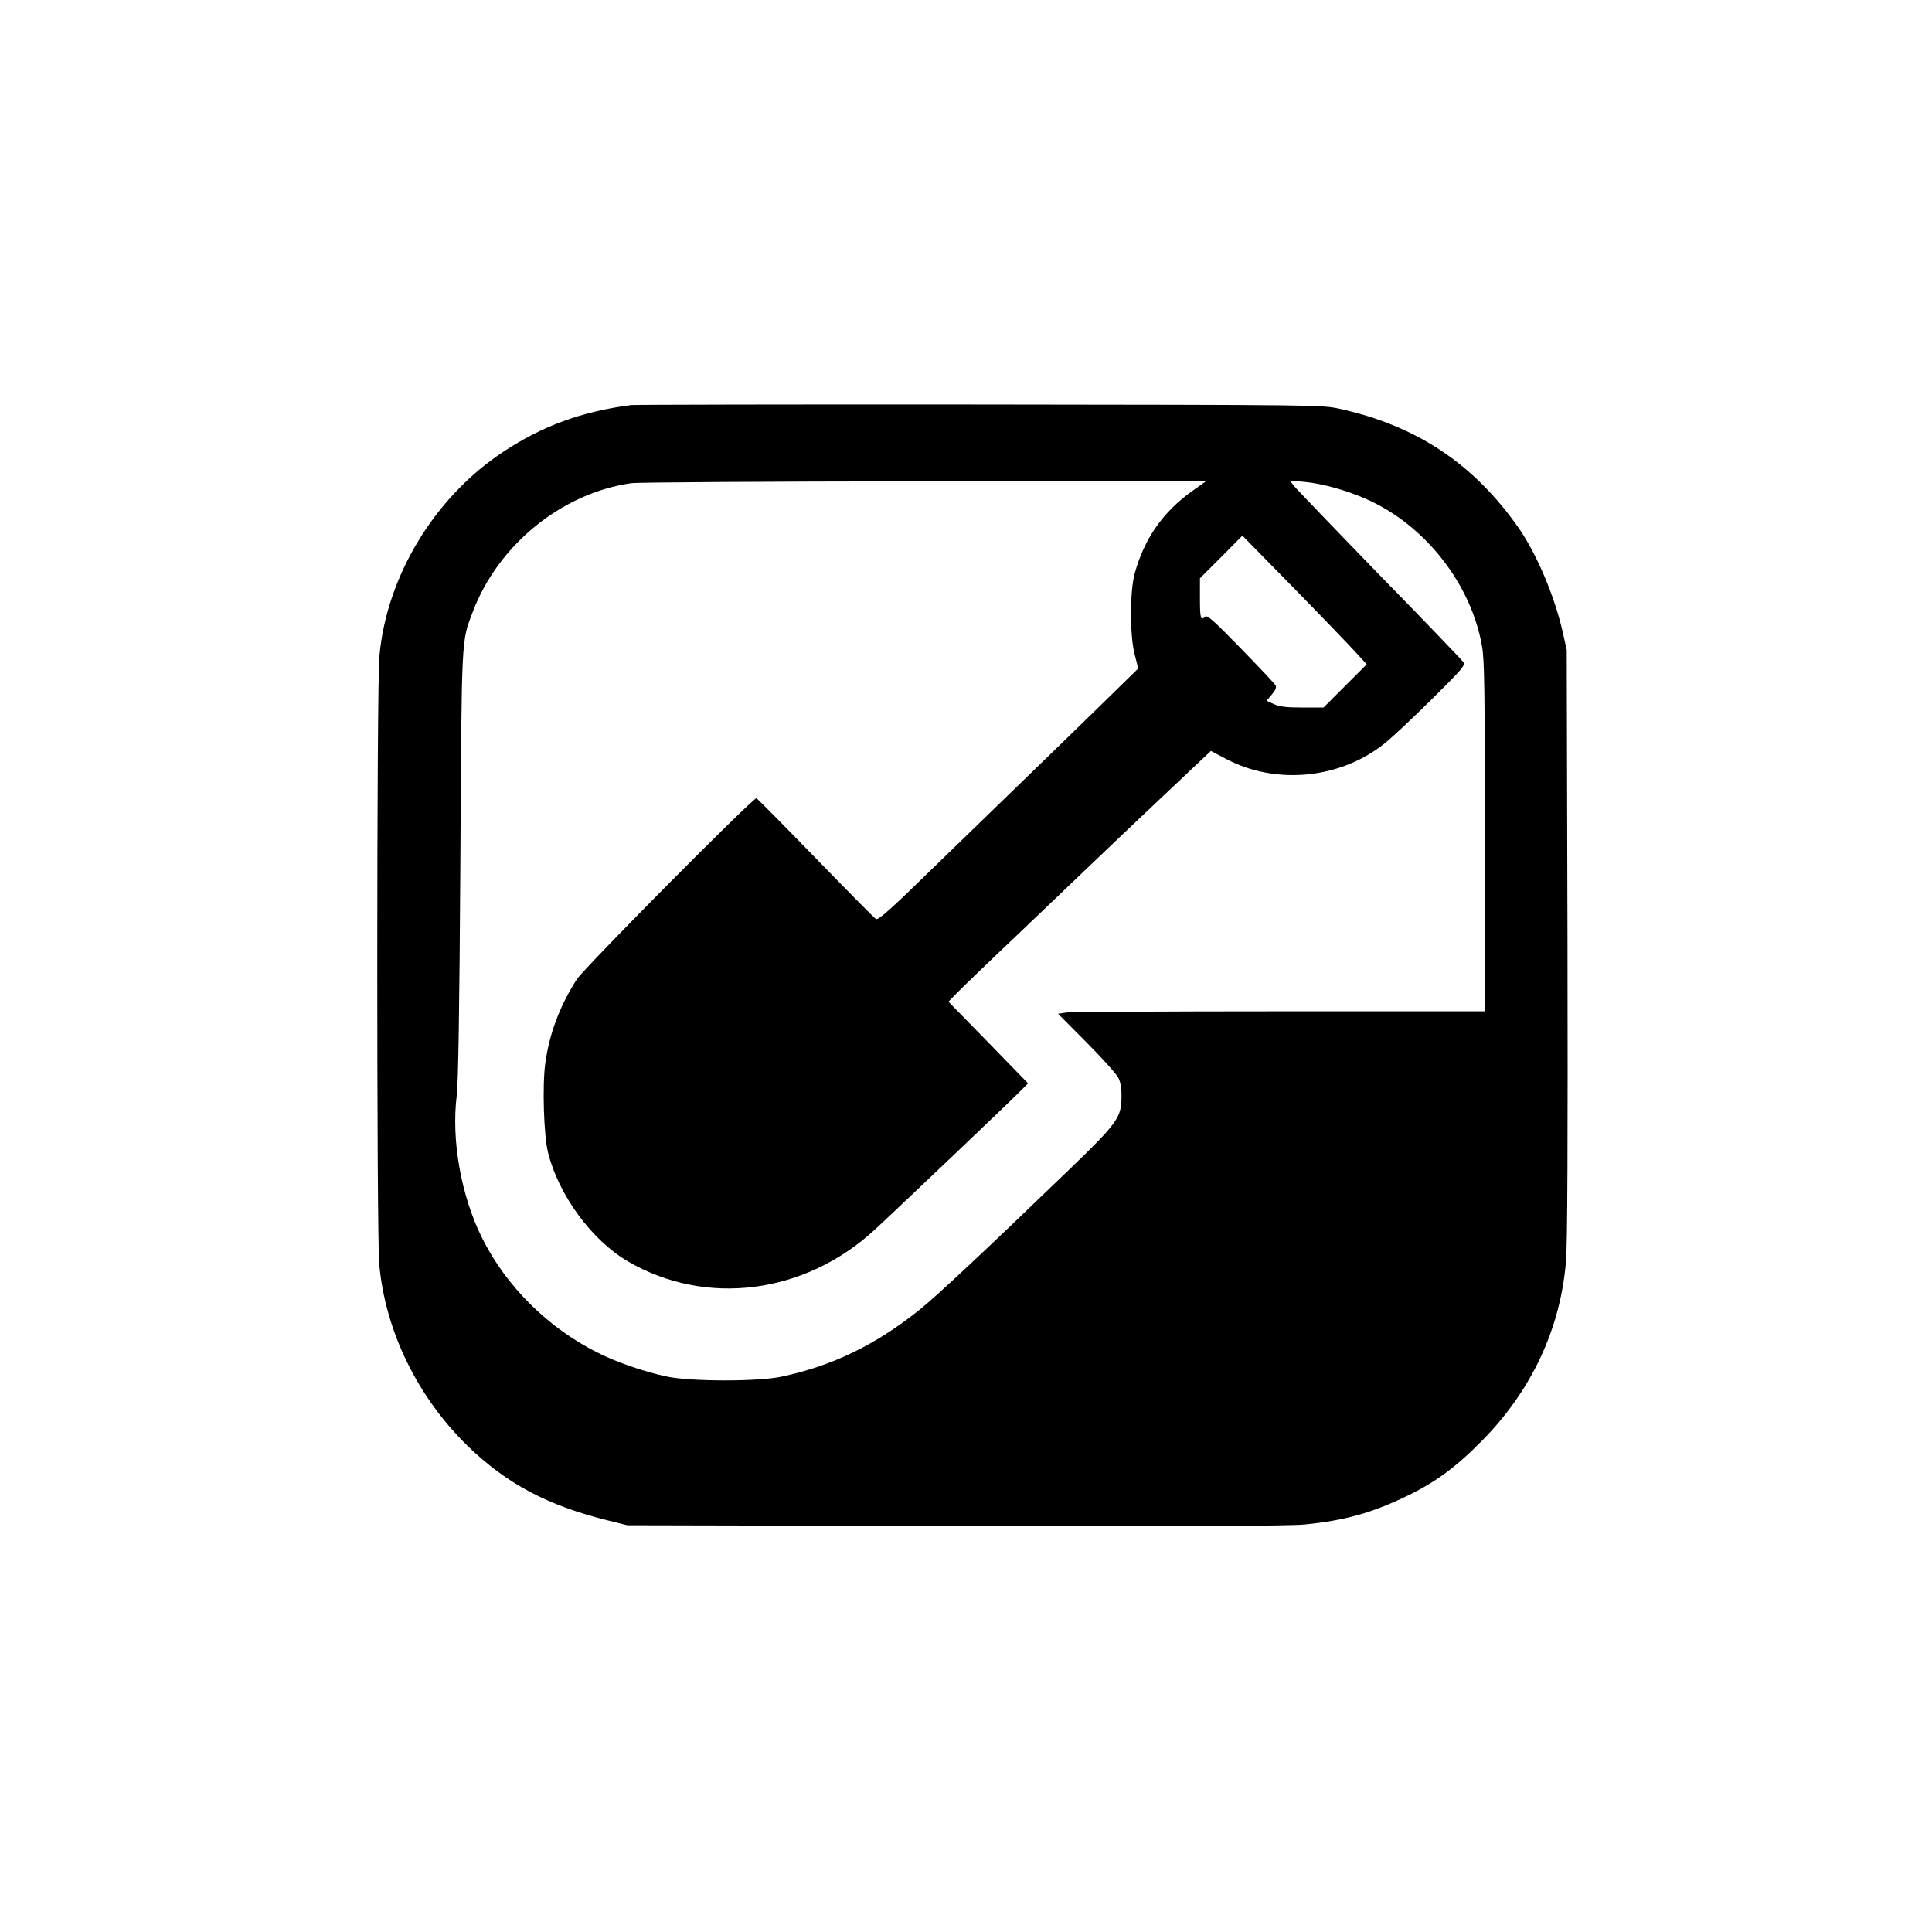
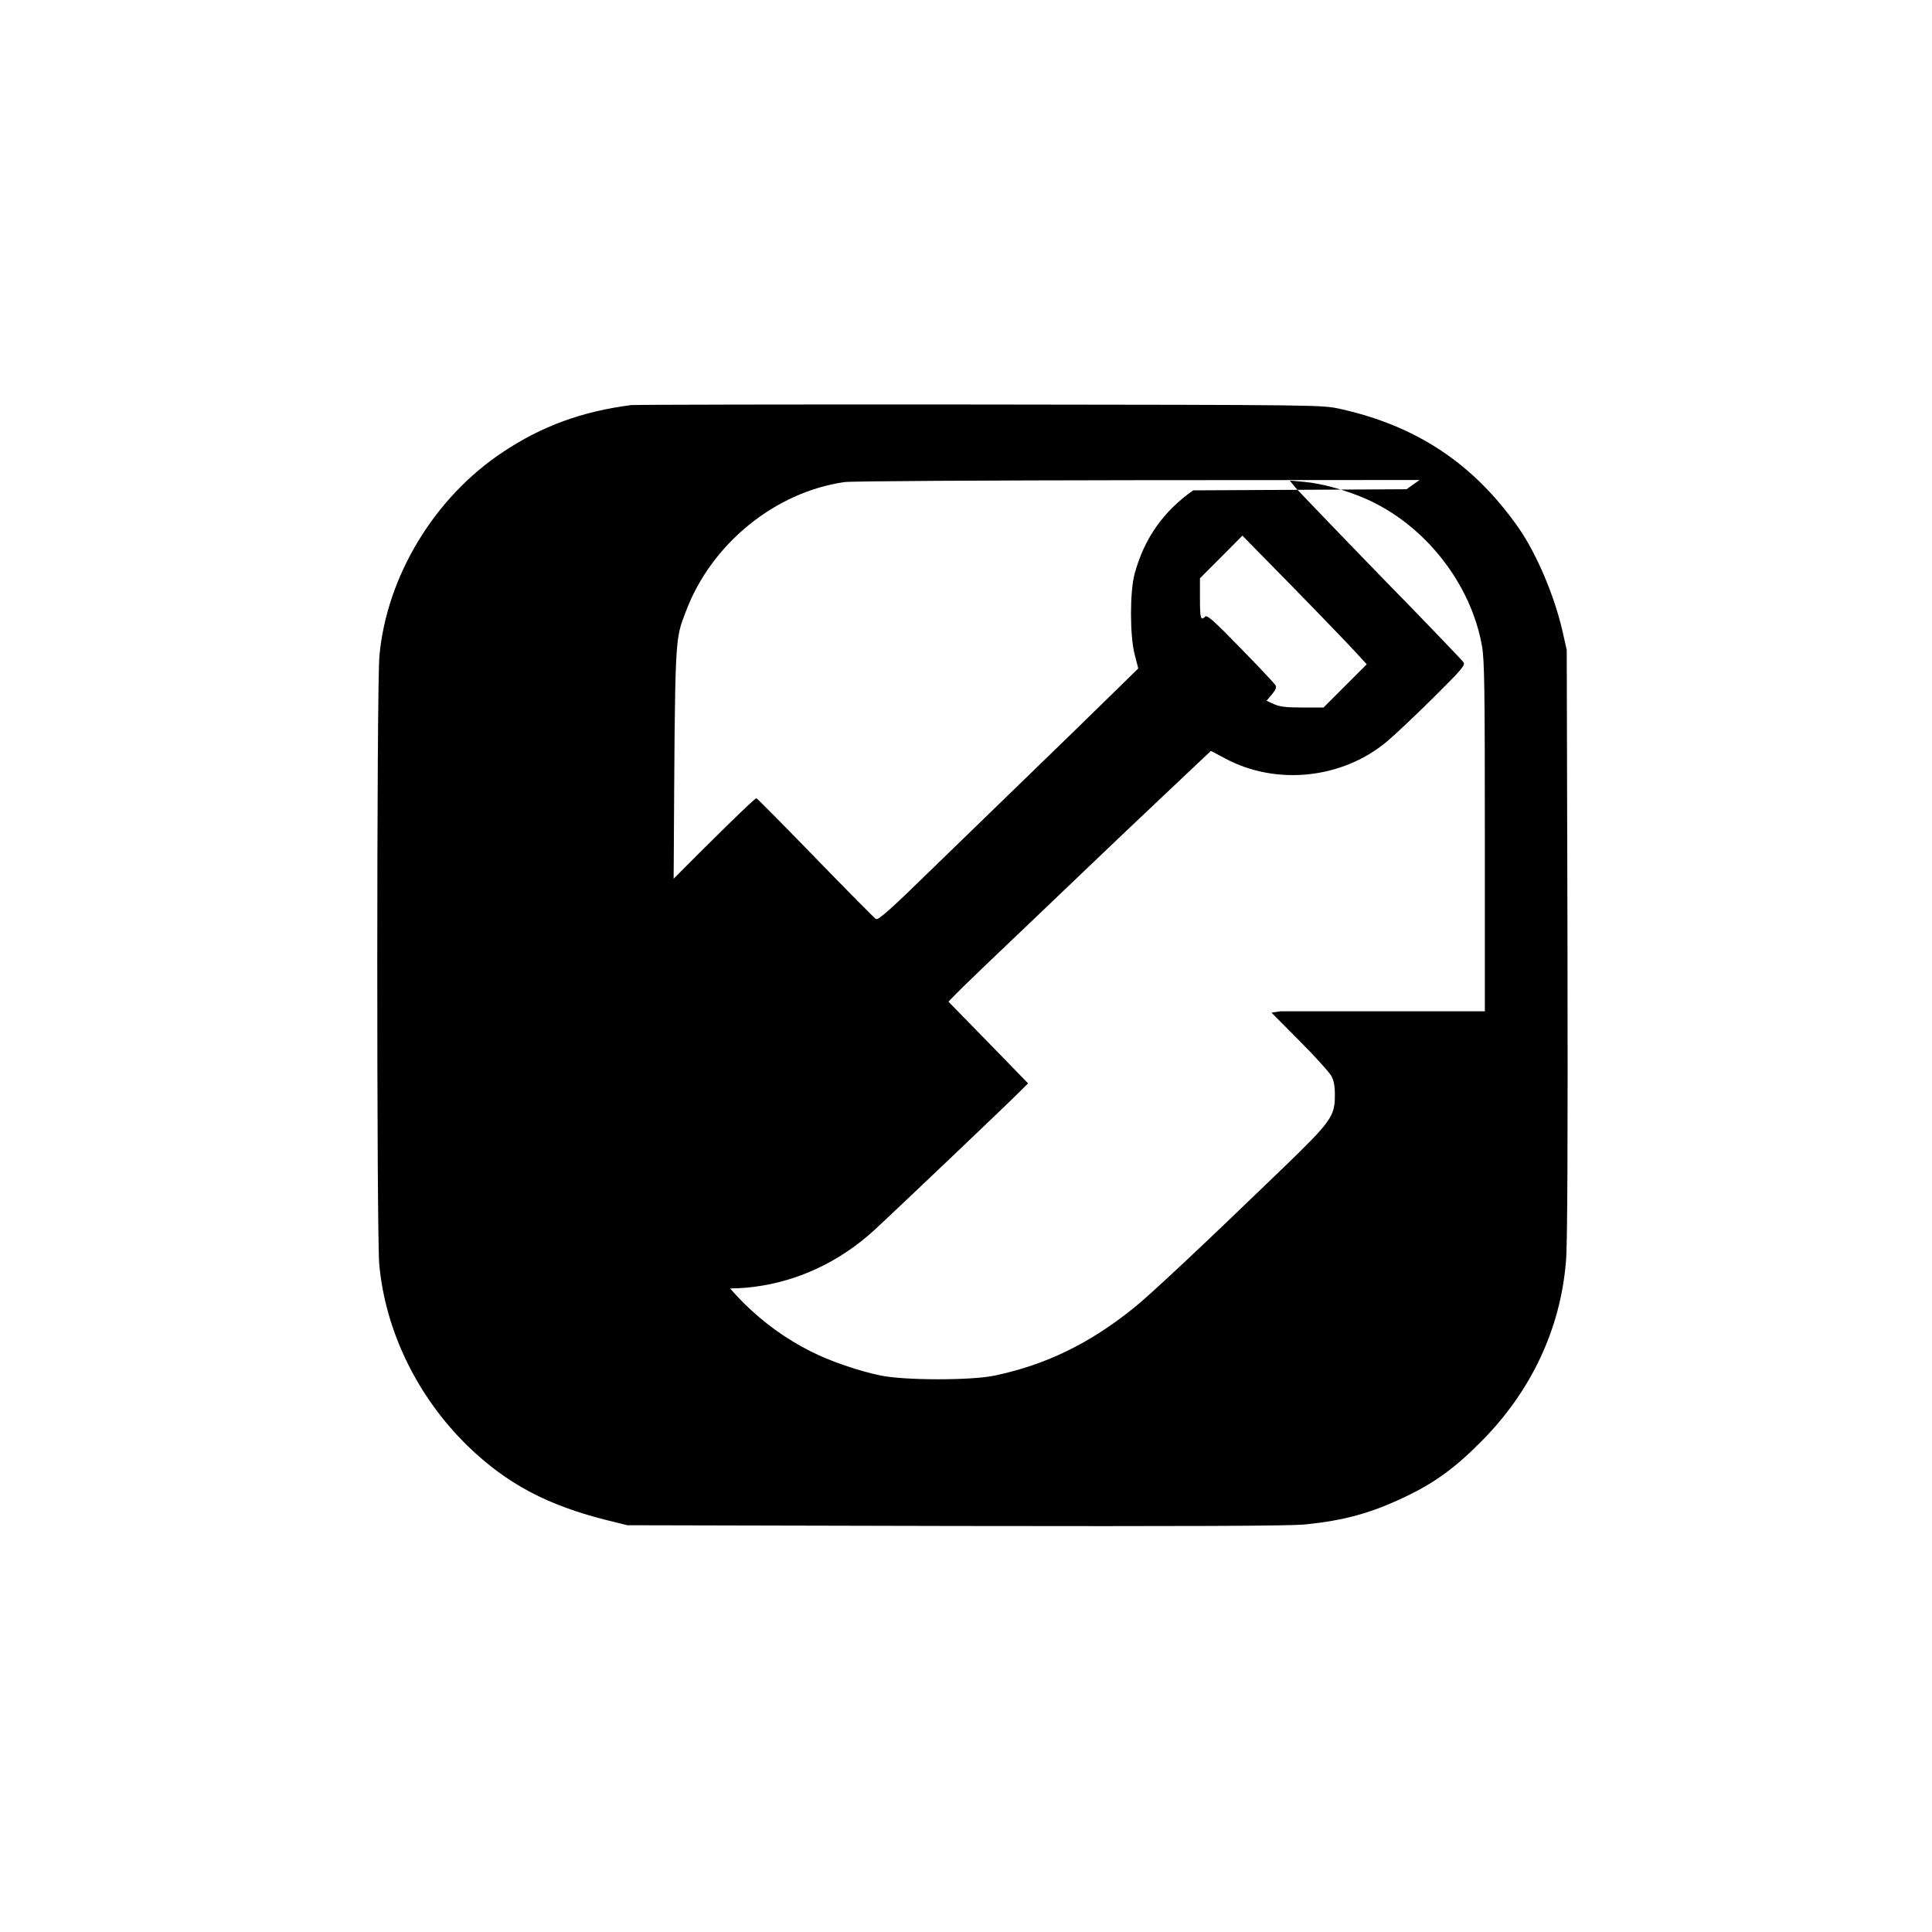
<svg xmlns="http://www.w3.org/2000/svg" version="1.0" width="1024pt" height="1024pt" viewBox="0 0 1024 1024" preserveAspectRatio="xMidYMid meet">
  <g transform="translate(0,1024) scale(0.1,-0.1)" fill="#000000" stroke="none">
-     <path d="M3345 8093 c-261 -34 -472 -111 -678 -248 -364 -240 -618 -660 -656 -1082 -15 -163 -15 -3060 -1 -3223 32 -356 204 -707 471 -966 206 -199 421 -313 739 -392 l105 -26 1740 -4 c1229 -2 1772 0 1850 8 212 21 355 61 540 150 152 73 261 153 400 294 262 265 416 594 445 951 8 87 10 645 8 1685 l-4 1555 -22 98 c-44 192 -138 412 -233 549 -238 340 -540 541 -947 631 -97 21 -100 21 -1912 23 -998 1 -1828 -1 -1845 -3z m2979 -452 c-159 -112 -259 -255 -310 -441 -26 -95 -26 -329 0 -429 l19 -74 -139 -136 c-76 -75 -292 -285 -479 -466 -187 -181 -396 -384 -465 -451 -225 -220 -294 -282 -307 -275 -7 3 -150 148 -318 321 -168 173 -310 317 -316 319 -16 5 -911 -897 -952 -960 -90 -140 -146 -289 -167 -446 -16 -117 -8 -383 15 -473 56 -224 231 -463 422 -575 414 -242 939 -175 1310 168 109 100 719 681 770 733 l42 42 -211 217 -211 216 44 45 c24 25 168 164 319 307 151 144 331 316 400 382 69 66 238 227 377 358 l251 237 74 -39 c270 -146 621 -110 858 88 41 34 152 139 247 233 154 153 171 173 159 189 -7 10 -203 215 -437 454 -233 240 -437 453 -454 472 l-29 36 77 -7 c93 -8 222 -44 329 -91 310 -137 555 -448 613 -780 13 -74 15 -229 15 -1011 l0 -924 -1084 0 c-596 0 -1104 -3 -1131 -6 l-47 -7 150 -151 c83 -83 158 -167 168 -186 13 -24 19 -56 18 -105 0 -107 -22 -138 -275 -382 -433 -418 -706 -674 -794 -744 -233 -187 -464 -299 -735 -356 -123 -26 -478 -26 -605 1 -117 24 -270 77 -370 128 -261 131 -482 351 -608 603 -113 225 -166 521 -136 760 8 70 14 438 19 1225 7 1223 5 1177 65 1335 134 356 471 631 840 684 33 5 732 9 1554 10 l1494 1 -69 -49z m853 -849 l67 -73 -115 -115 -114 -114 -111 0 c-86 0 -121 4 -152 18 l-39 18 28 33 c21 25 26 38 19 50 -6 9 -88 97 -185 196 -138 142 -177 177 -187 167 -24 -24 -28 -10 -28 95 l0 108 113 113 112 113 263 -268 c144 -147 292 -301 329 -341z" />
+     <path d="M3345 8093 c-261 -34 -472 -111 -678 -248 -364 -240 -618 -660 -656 -1082 -15 -163 -15 -3060 -1 -3223 32 -356 204 -707 471 -966 206 -199 421 -313 739 -392 l105 -26 1740 -4 c1229 -2 1772 0 1850 8 212 21 355 61 540 150 152 73 261 153 400 294 262 265 416 594 445 951 8 87 10 645 8 1685 l-4 1555 -22 98 c-44 192 -138 412 -233 549 -238 340 -540 541 -947 631 -97 21 -100 21 -1912 23 -998 1 -1828 -1 -1845 -3z m2979 -452 c-159 -112 -259 -255 -310 -441 -26 -95 -26 -329 0 -429 l19 -74 -139 -136 c-76 -75 -292 -285 -479 -466 -187 -181 -396 -384 -465 -451 -225 -220 -294 -282 -307 -275 -7 3 -150 148 -318 321 -168 173 -310 317 -316 319 -16 5 -911 -897 -952 -960 -90 -140 -146 -289 -167 -446 -16 -117 -8 -383 15 -473 56 -224 231 -463 422 -575 414 -242 939 -175 1310 168 109 100 719 681 770 733 l42 42 -211 217 -211 216 44 45 c24 25 168 164 319 307 151 144 331 316 400 382 69 66 238 227 377 358 l251 237 74 -39 c270 -146 621 -110 858 88 41 34 152 139 247 233 154 153 171 173 159 189 -7 10 -203 215 -437 454 -233 240 -437 453 -454 472 l-29 36 77 -7 c93 -8 222 -44 329 -91 310 -137 555 -448 613 -780 13 -74 15 -229 15 -1011 l0 -924 -1084 0 l-47 -7 150 -151 c83 -83 158 -167 168 -186 13 -24 19 -56 18 -105 0 -107 -22 -138 -275 -382 -433 -418 -706 -674 -794 -744 -233 -187 -464 -299 -735 -356 -123 -26 -478 -26 -605 1 -117 24 -270 77 -370 128 -261 131 -482 351 -608 603 -113 225 -166 521 -136 760 8 70 14 438 19 1225 7 1223 5 1177 65 1335 134 356 471 631 840 684 33 5 732 9 1554 10 l1494 1 -69 -49z m853 -849 l67 -73 -115 -115 -114 -114 -111 0 c-86 0 -121 4 -152 18 l-39 18 28 33 c21 25 26 38 19 50 -6 9 -88 97 -185 196 -138 142 -177 177 -187 167 -24 -24 -28 -10 -28 95 l0 108 113 113 112 113 263 -268 c144 -147 292 -301 329 -341z" />
  </g>
</svg>